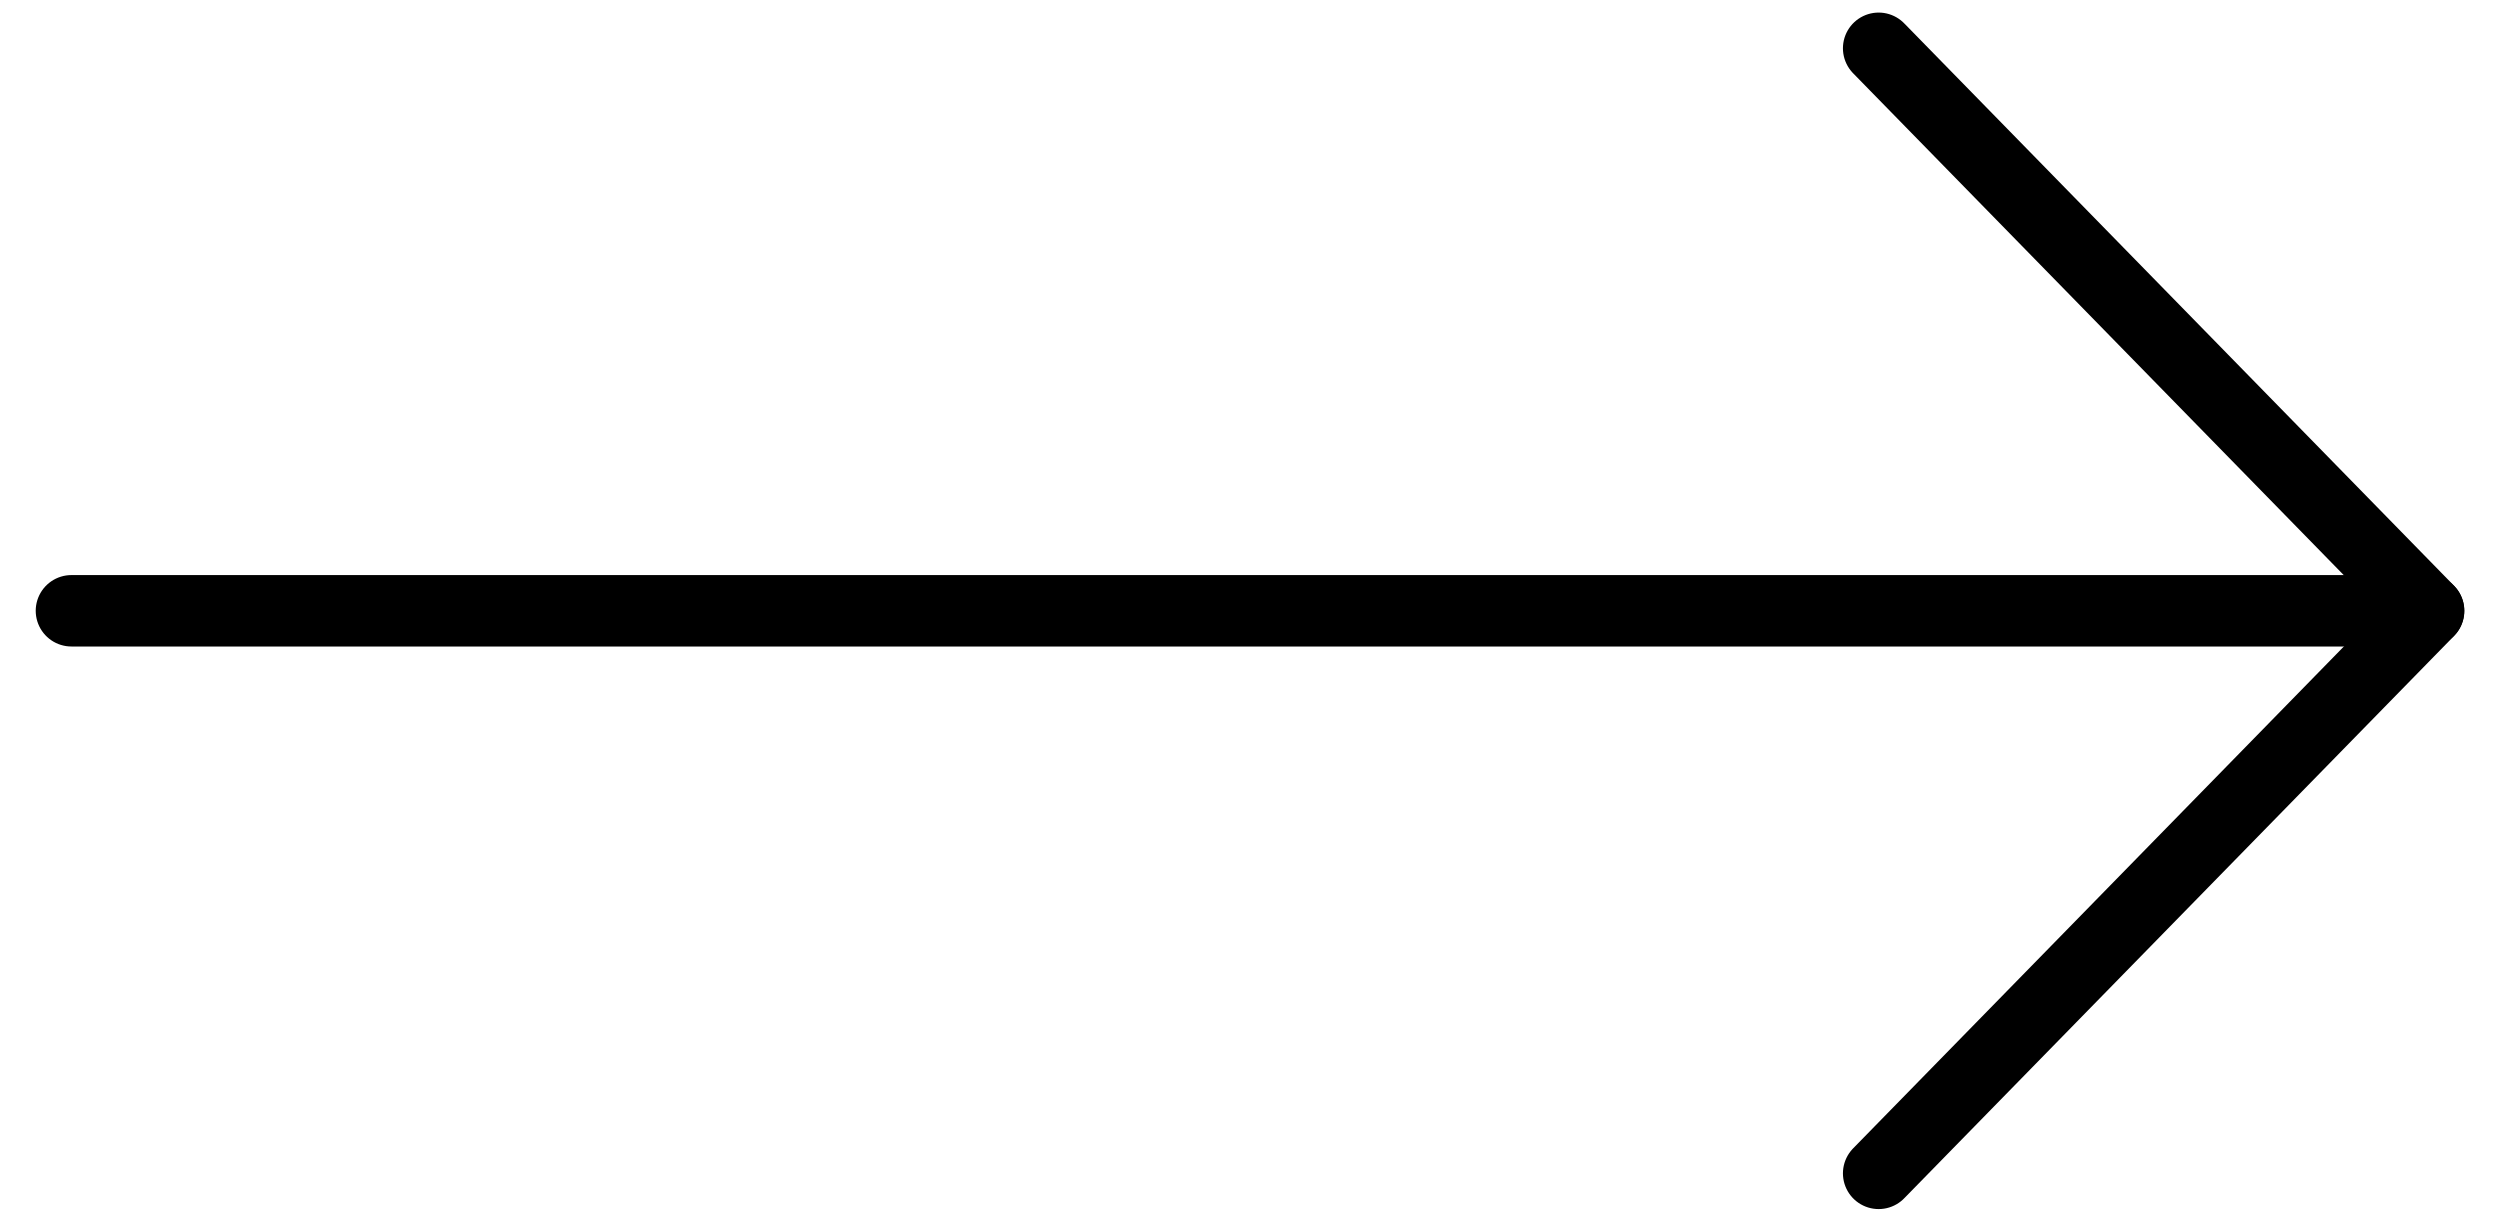
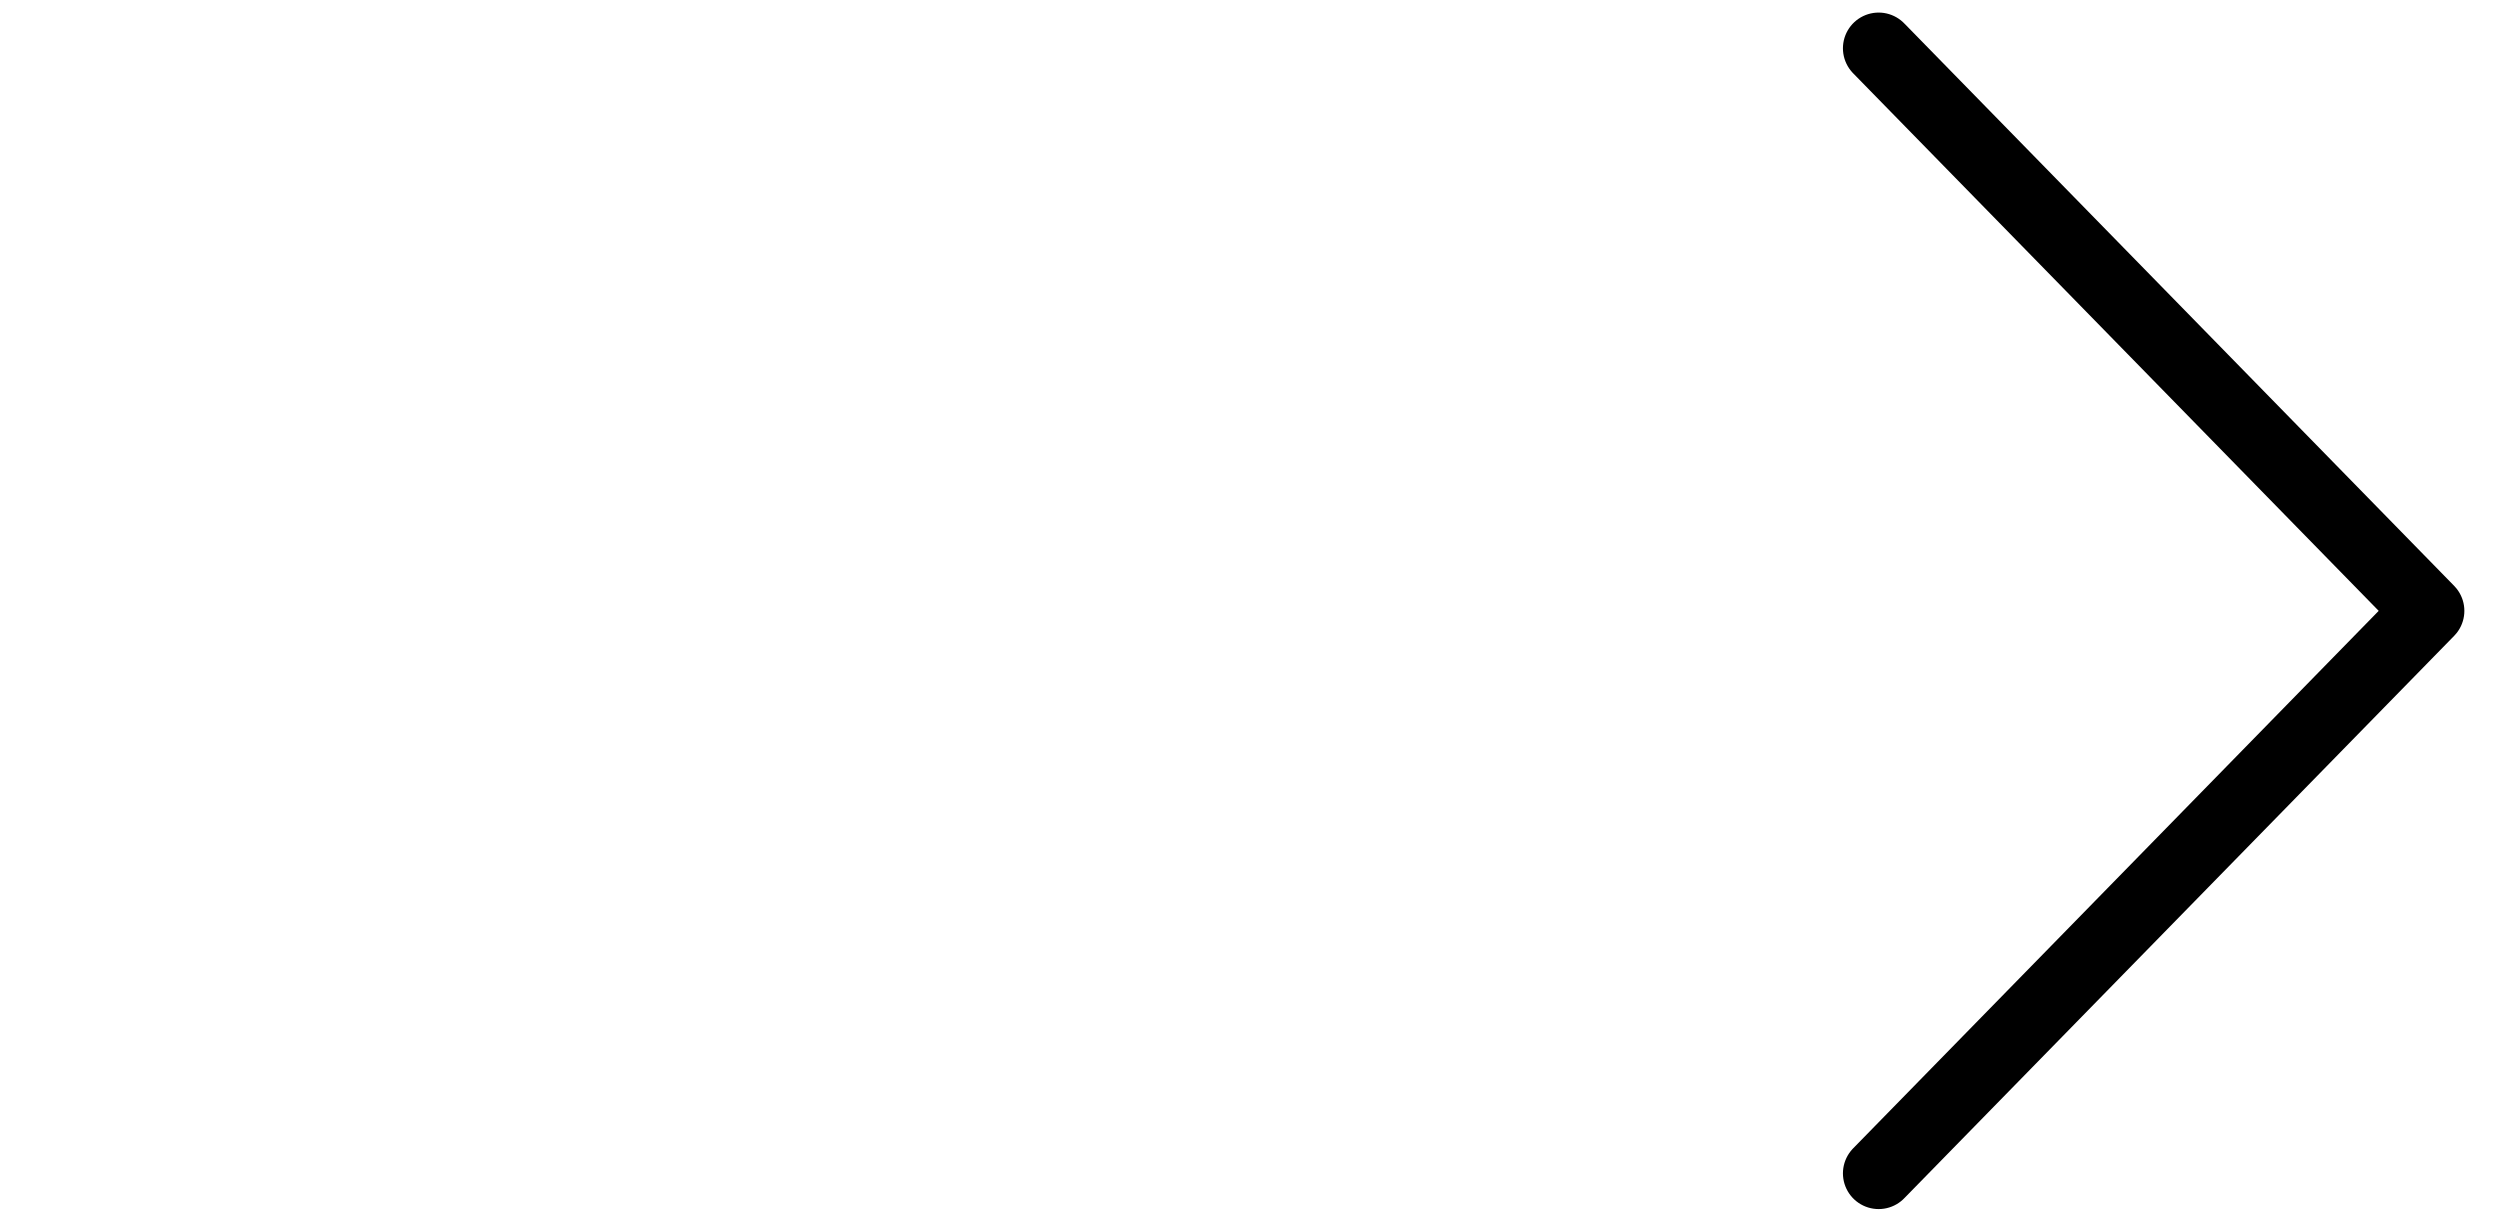
<svg xmlns="http://www.w3.org/2000/svg" width="35" height="17" viewBox="0 0 35 17" fill="none">
-   <path d="M1 8.551H33.999" stroke="currentColor" stroke-linecap="round" stroke-linejoin="round" />
  <path d="M26.301 0.676L34.001 8.552L26.301 16.427" stroke="currentColor" stroke-linecap="round" stroke-linejoin="round" />
</svg>